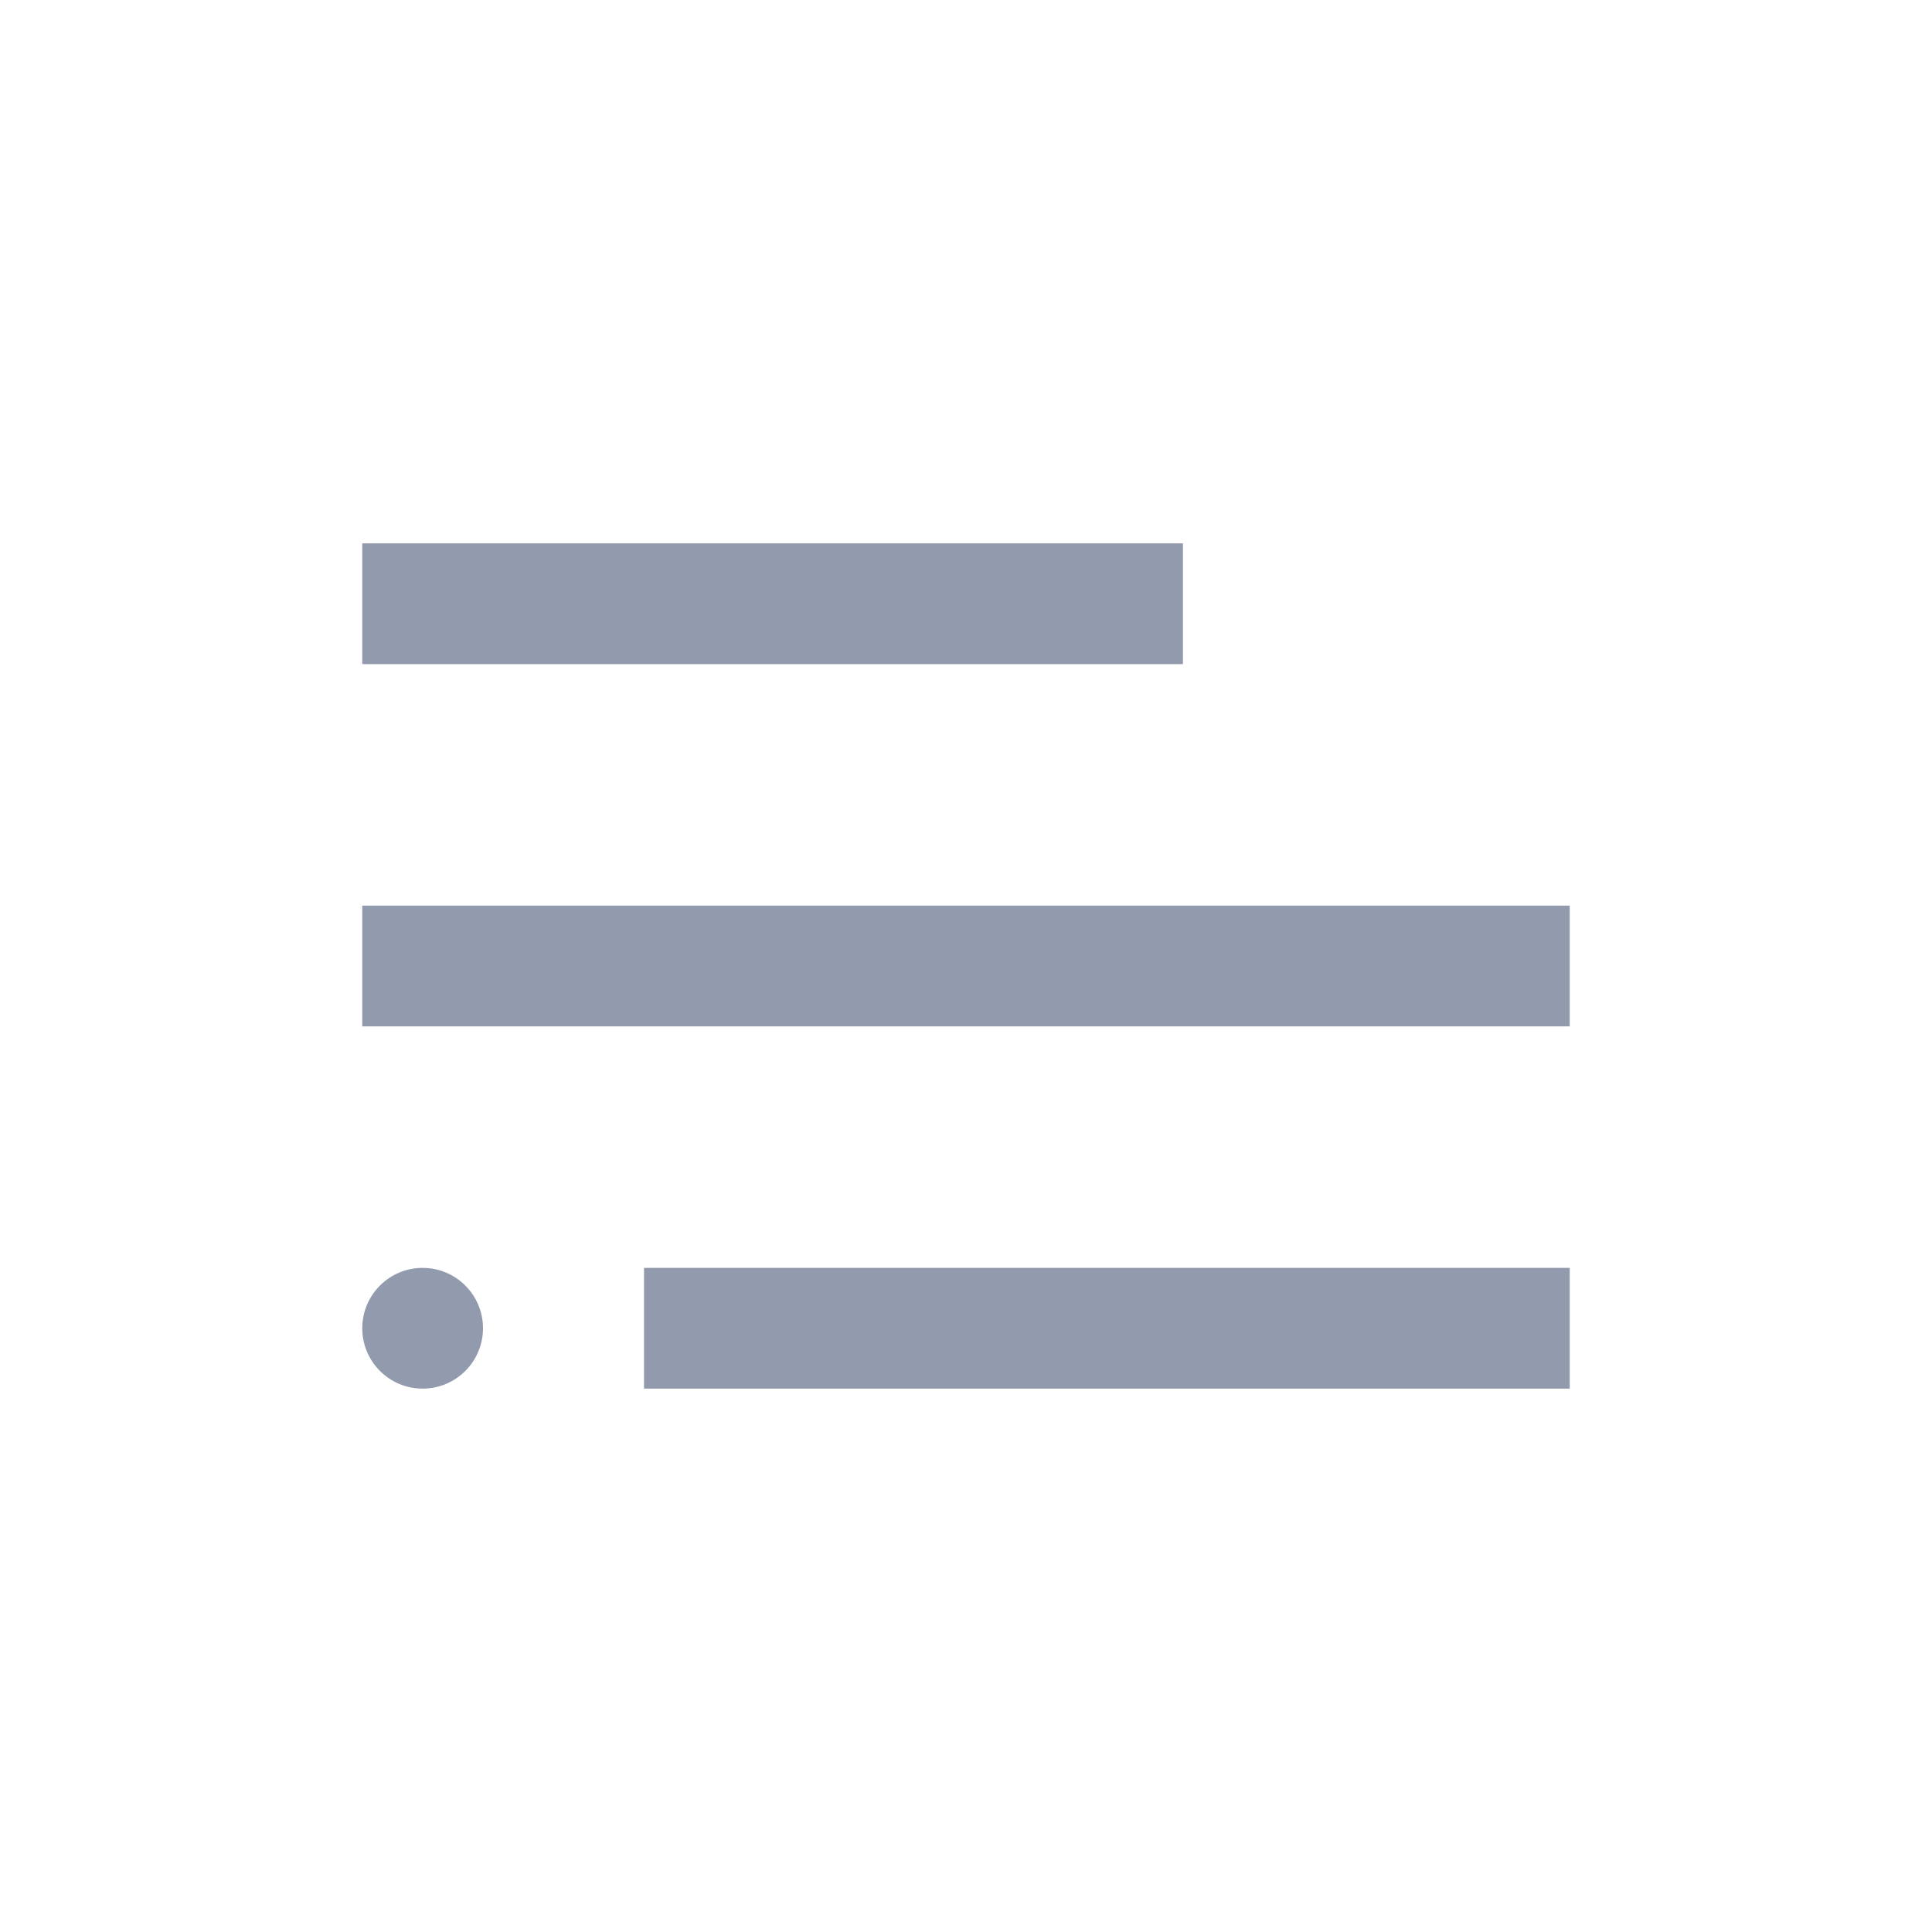
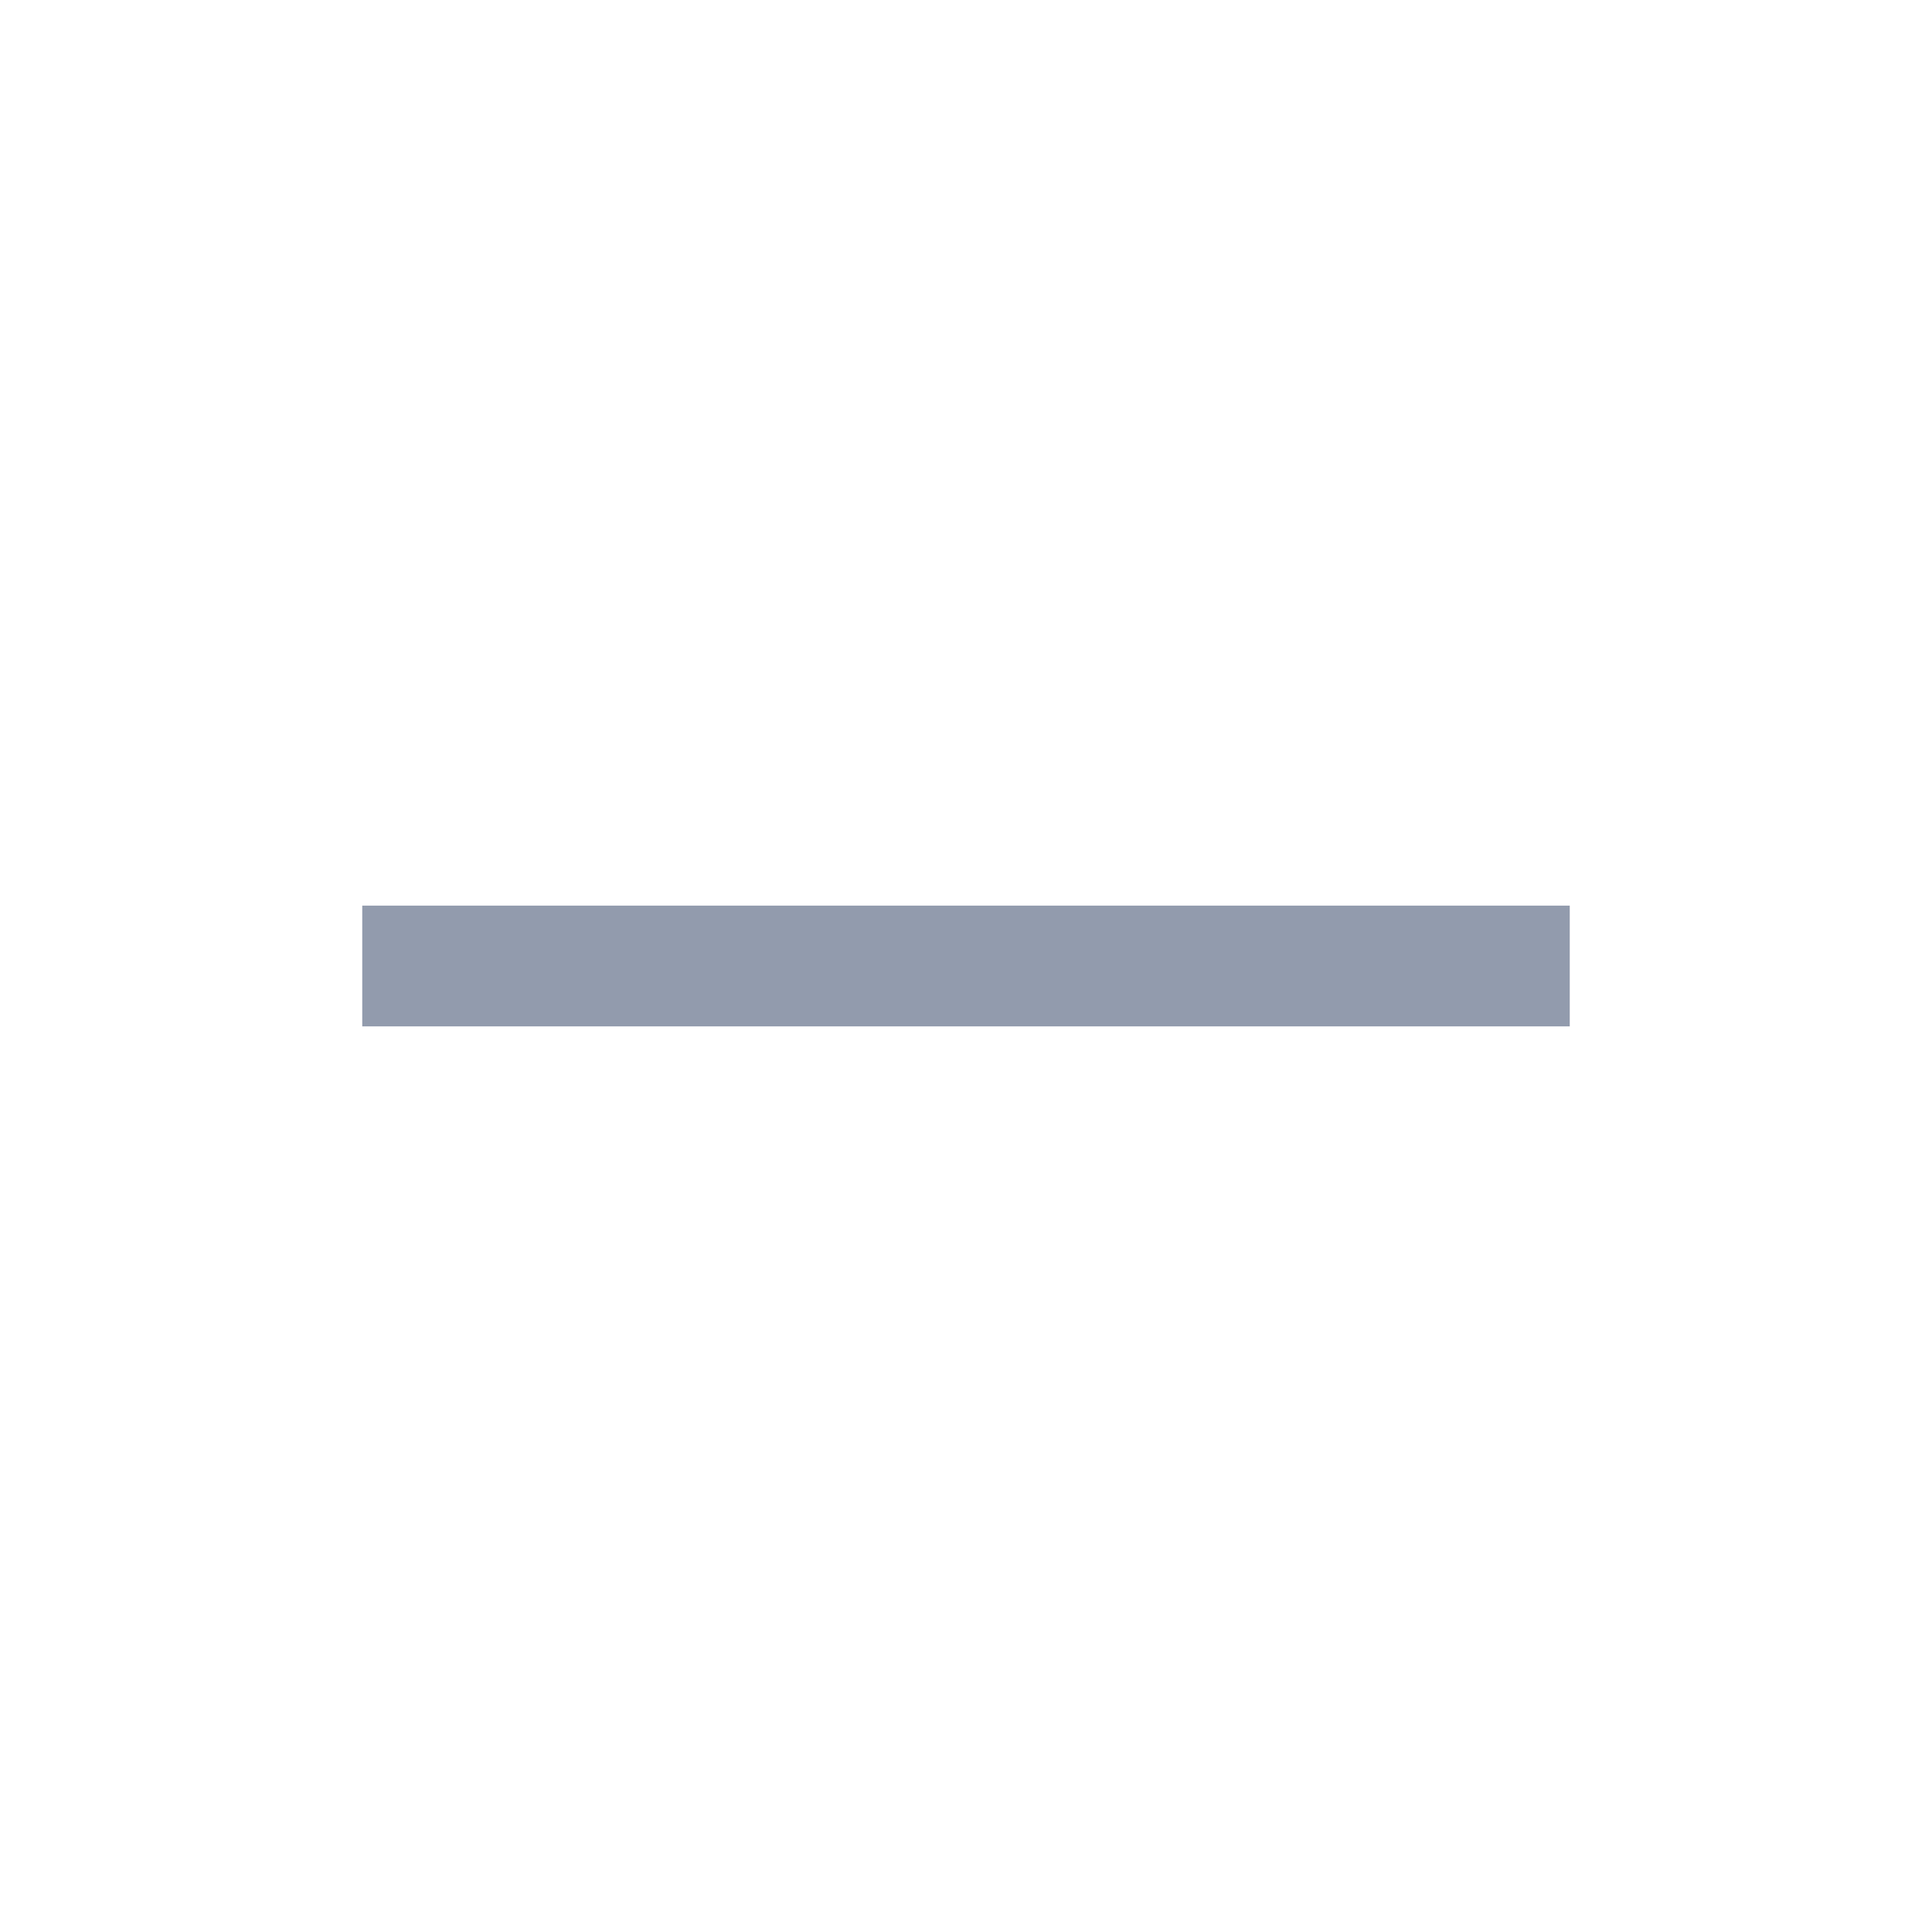
<svg xmlns="http://www.w3.org/2000/svg" width="24" height="24" viewBox="0 0 24 24" fill="none">
-   <path fill-rule="evenodd" clip-rule="evenodd" d="M14.695 8.25H4.5V6.75H14.695V8.25Z" fill="#929BAD" />
  <path fill-rule="evenodd" clip-rule="evenodd" d="M19.5 12.75H4.5V11.25H19.5V12.75Z" fill="#929BAD" />
-   <path fill-rule="evenodd" clip-rule="evenodd" d="M19.5 17.25H8V15.75H19.5V17.25Z" fill="#929BAD" />
-   <circle cx="5.25" cy="16.5" r="0.75" fill="#929BAD" />
</svg>